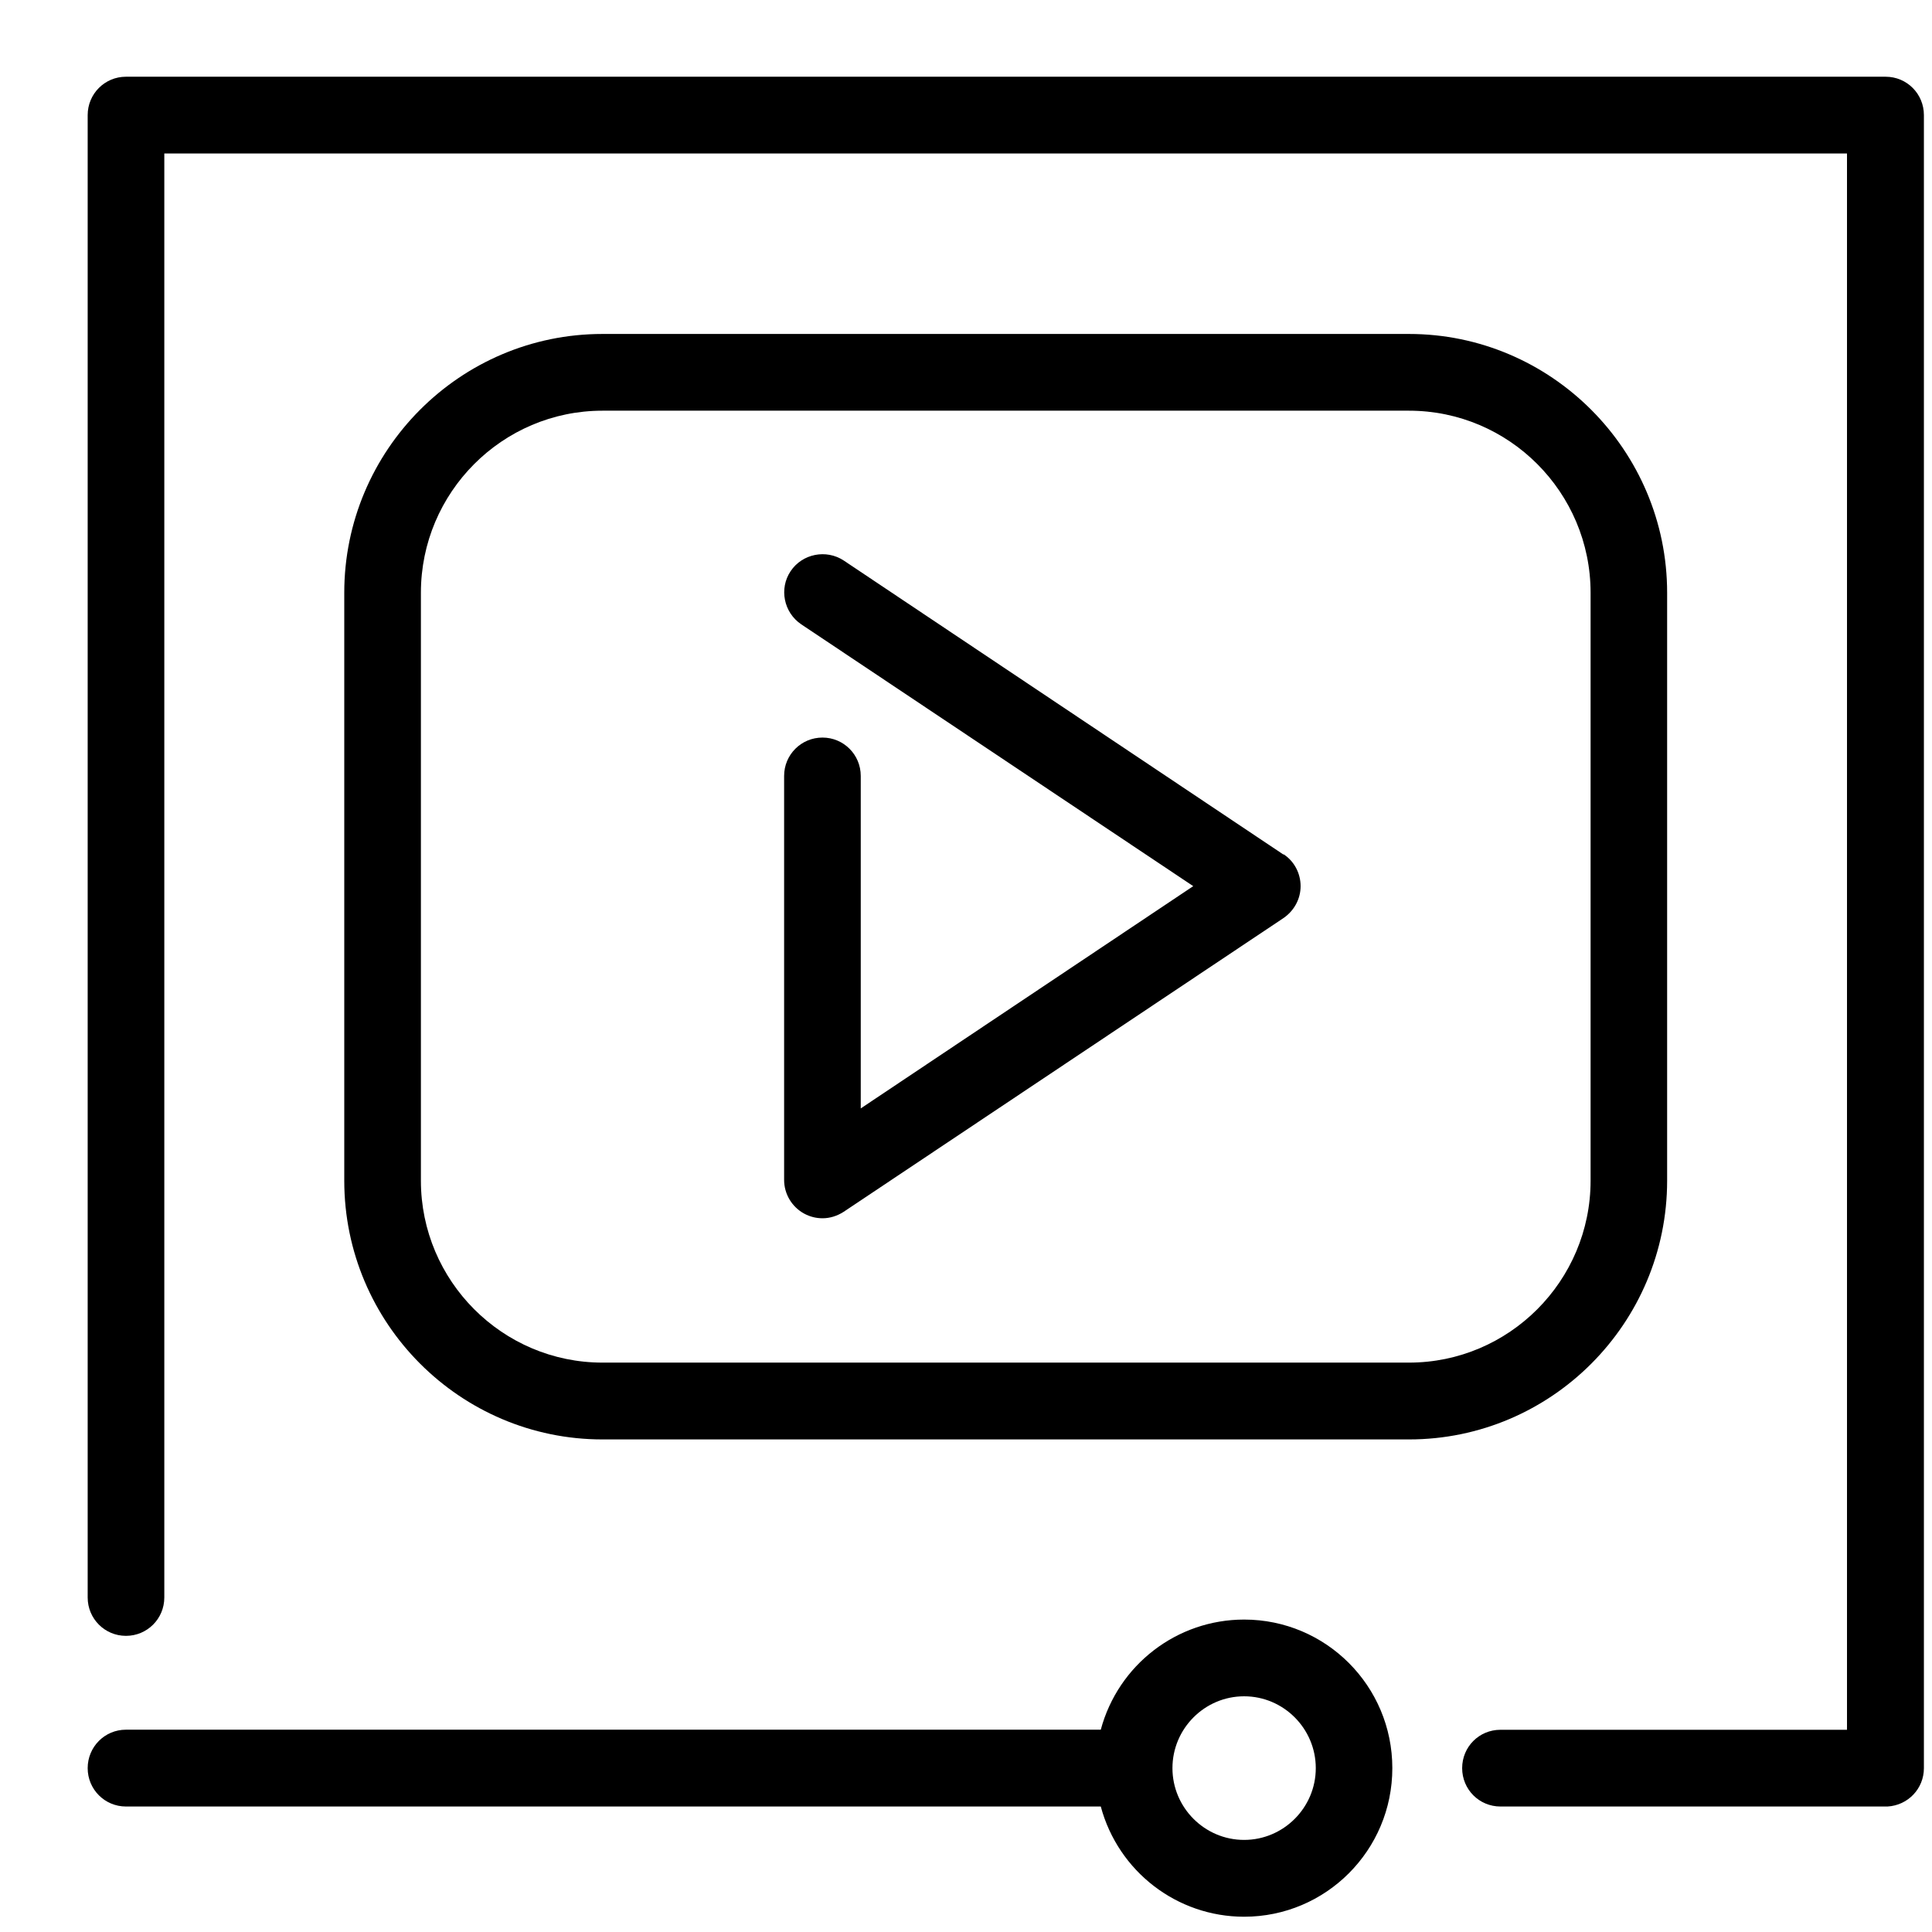
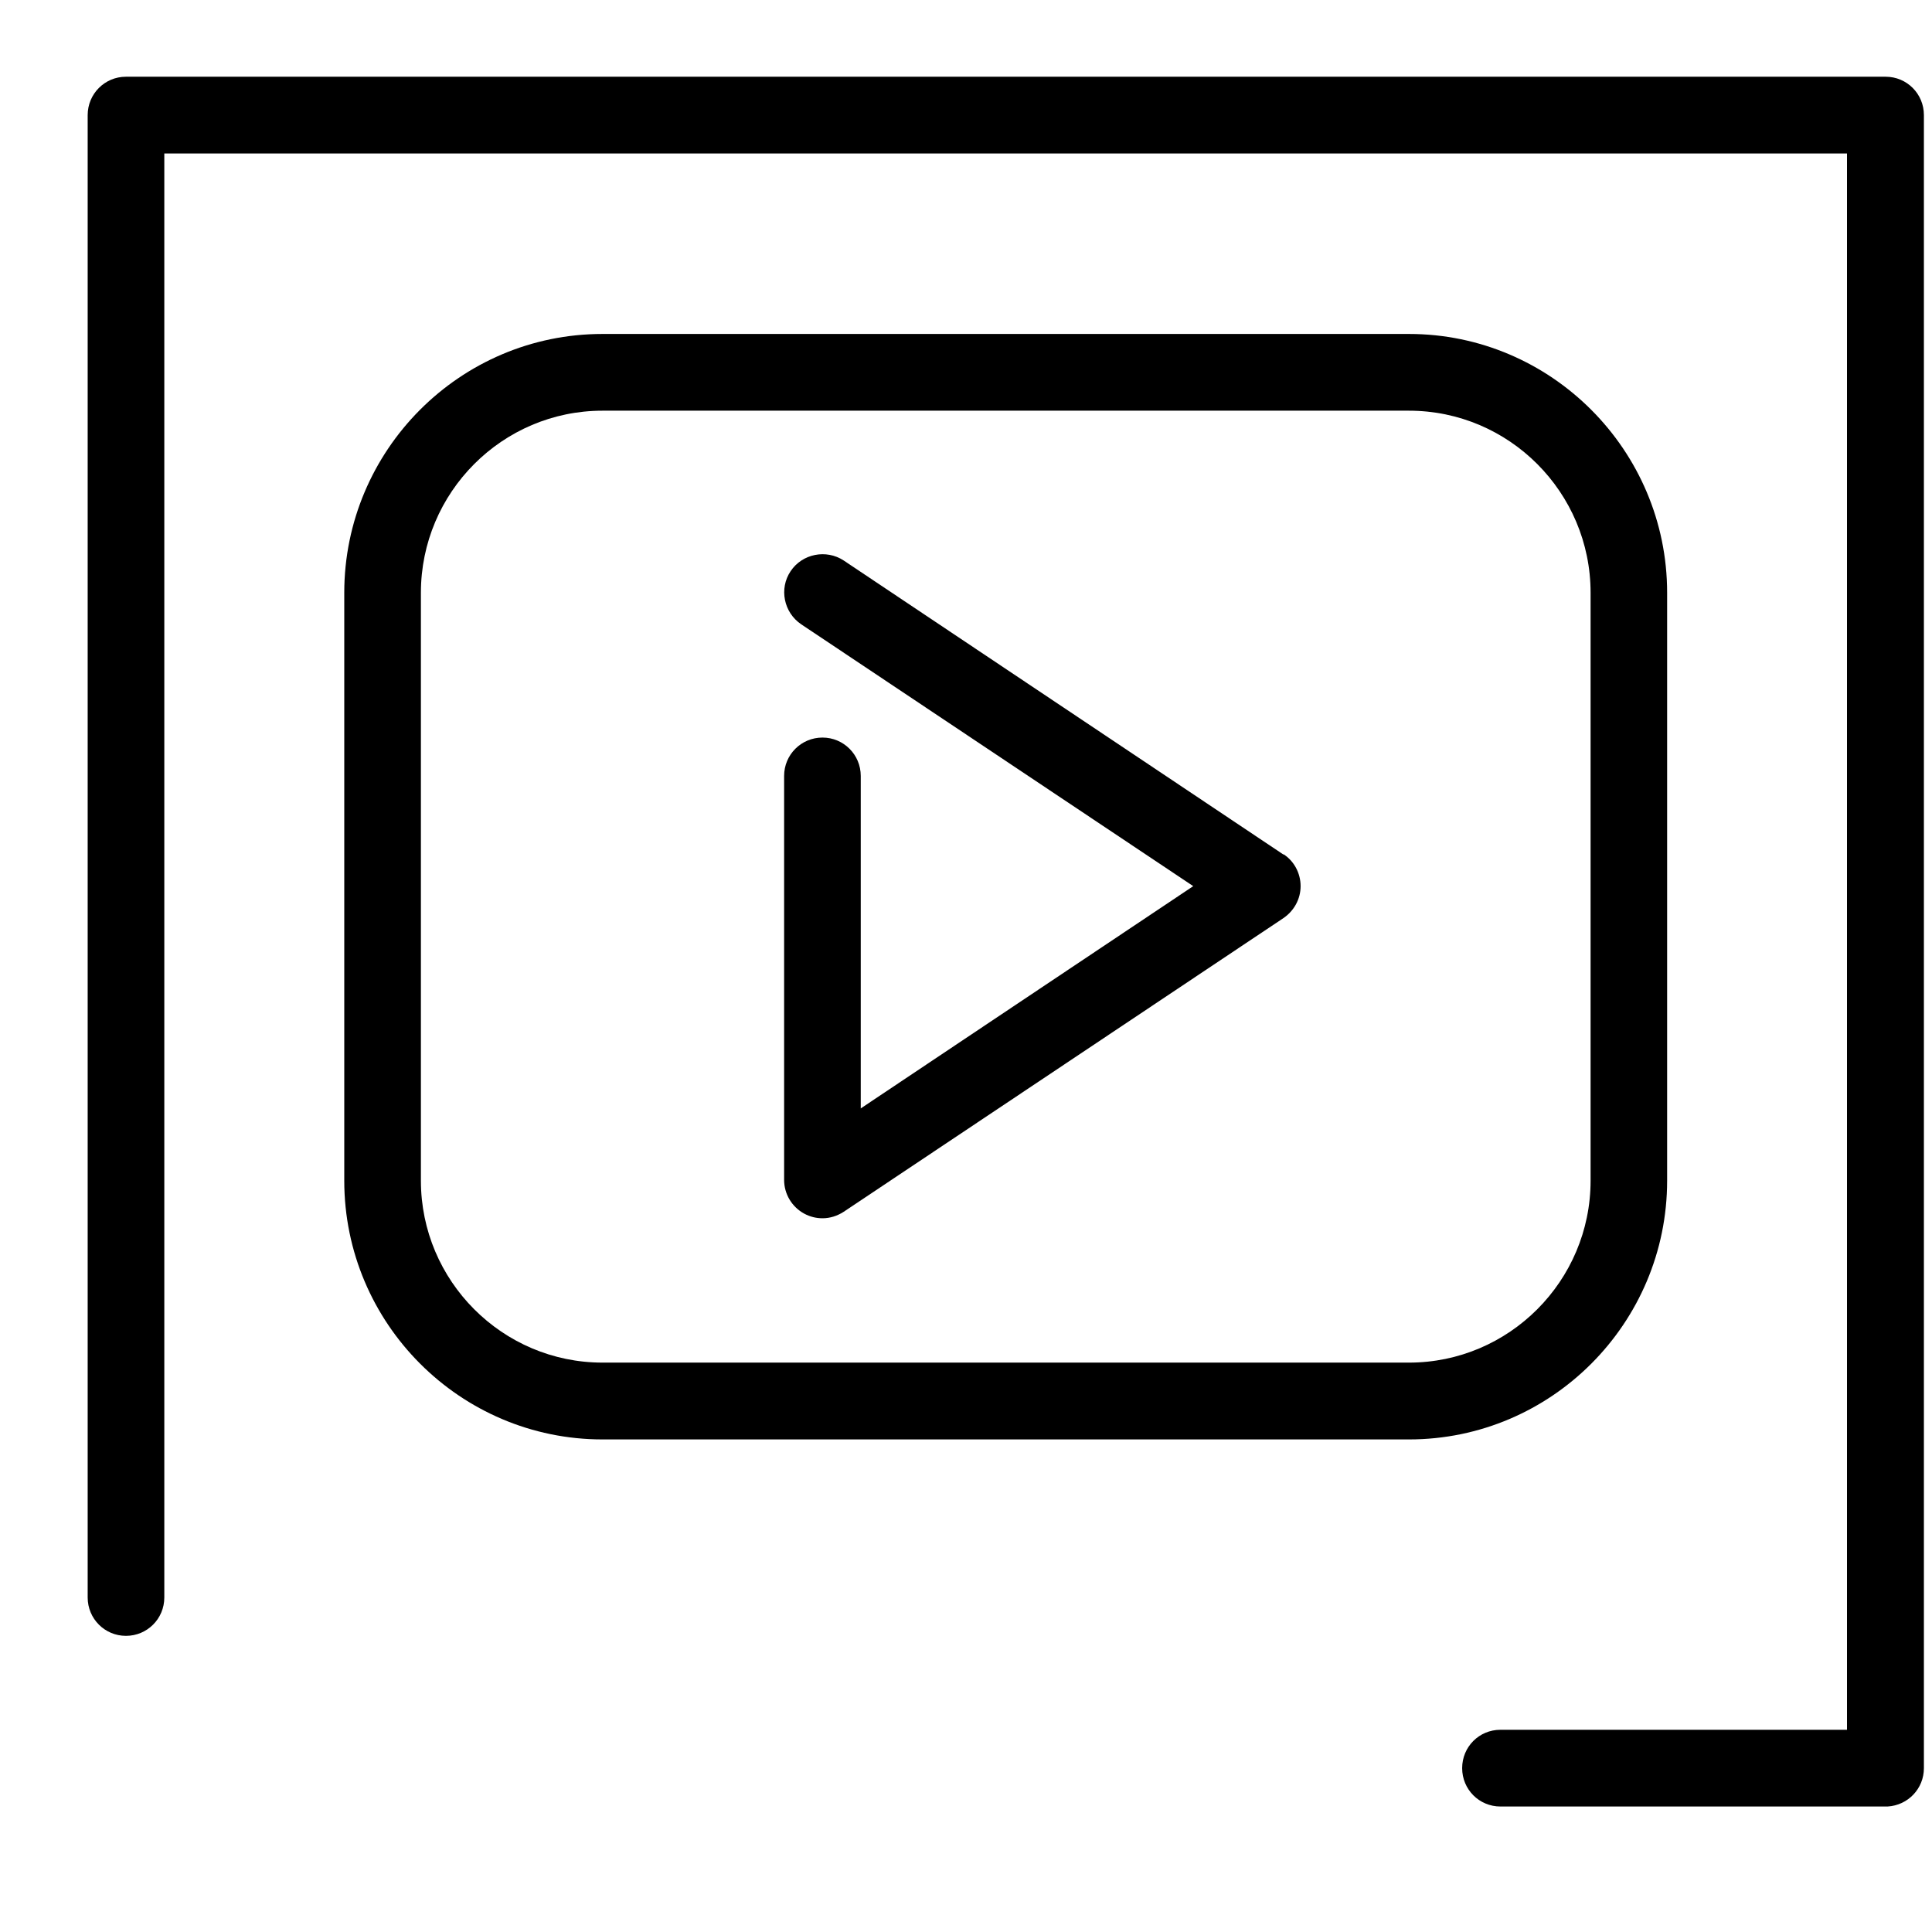
<svg xmlns="http://www.w3.org/2000/svg" width="21" height="21" viewBox="0 0 21 21" fill="none">
-   <path d="M13.523 17.604C12.793 17.604 12.155 18.095 11.965 18.801H1.369C1.139 18.801 0.953 18.987 0.953 19.219C0.953 19.45 1.139 19.636 1.369 19.636H11.965C12.155 20.342 12.793 20.834 13.523 20.834C14.413 20.834 15.134 20.111 15.134 19.219C15.134 18.326 14.413 17.604 13.523 17.604ZM14.302 19.219C14.302 19.648 13.952 19.999 13.523 19.999C13.094 19.999 12.744 19.648 12.744 19.219C12.744 18.789 13.094 18.438 13.523 18.438C13.952 18.438 14.302 18.789 14.302 19.219Z" fill="black" />
  <path d="M13.951 9.289L9.17 6.092C8.981 5.968 8.721 6.018 8.594 6.208C8.466 6.398 8.519 6.658 8.709 6.786L12.97 9.632L9.356 12.048V8.434C9.356 8.203 9.17 8.017 8.94 8.017C8.709 8.017 8.523 8.203 8.523 8.434V12.825C8.523 12.977 8.606 13.118 8.742 13.192C8.804 13.225 8.87 13.242 8.94 13.242C9.022 13.242 9.1 13.217 9.17 13.172L13.951 9.979C14.066 9.9 14.137 9.772 14.137 9.632C14.137 9.491 14.066 9.359 13.951 9.285V9.289Z" fill="black" />
  <path d="M20.496 0.834H1.369C1.139 0.834 0.953 1.02 0.953 1.251V17.364C0.953 17.595 1.139 17.781 1.369 17.781C1.6 17.781 1.786 17.595 1.786 17.364V1.668H20.076V18.802H16.309C16.078 18.802 15.893 18.987 15.893 19.219C15.893 19.45 16.078 19.636 16.309 19.636H20.517C20.739 19.623 20.912 19.442 20.912 19.219V1.251C20.912 1.02 20.727 0.834 20.496 0.834Z" fill="black" />
  <path d="M18.121 12.833V6.443C18.121 4.894 16.86 3.63 15.315 3.63H6.549C4.999 3.63 3.742 4.894 3.742 6.443V12.833C3.742 14.386 5.003 15.646 6.549 15.646H15.315C16.864 15.646 18.121 14.382 18.121 12.833ZM17.289 6.443V12.833C17.289 13.923 16.403 14.811 15.315 14.811H6.549C5.461 14.811 4.575 13.923 4.575 12.833V6.443C4.575 5.352 5.461 4.464 6.549 4.464H15.315C16.403 4.464 17.289 5.352 17.289 6.443Z" fill="black" />
</svg>